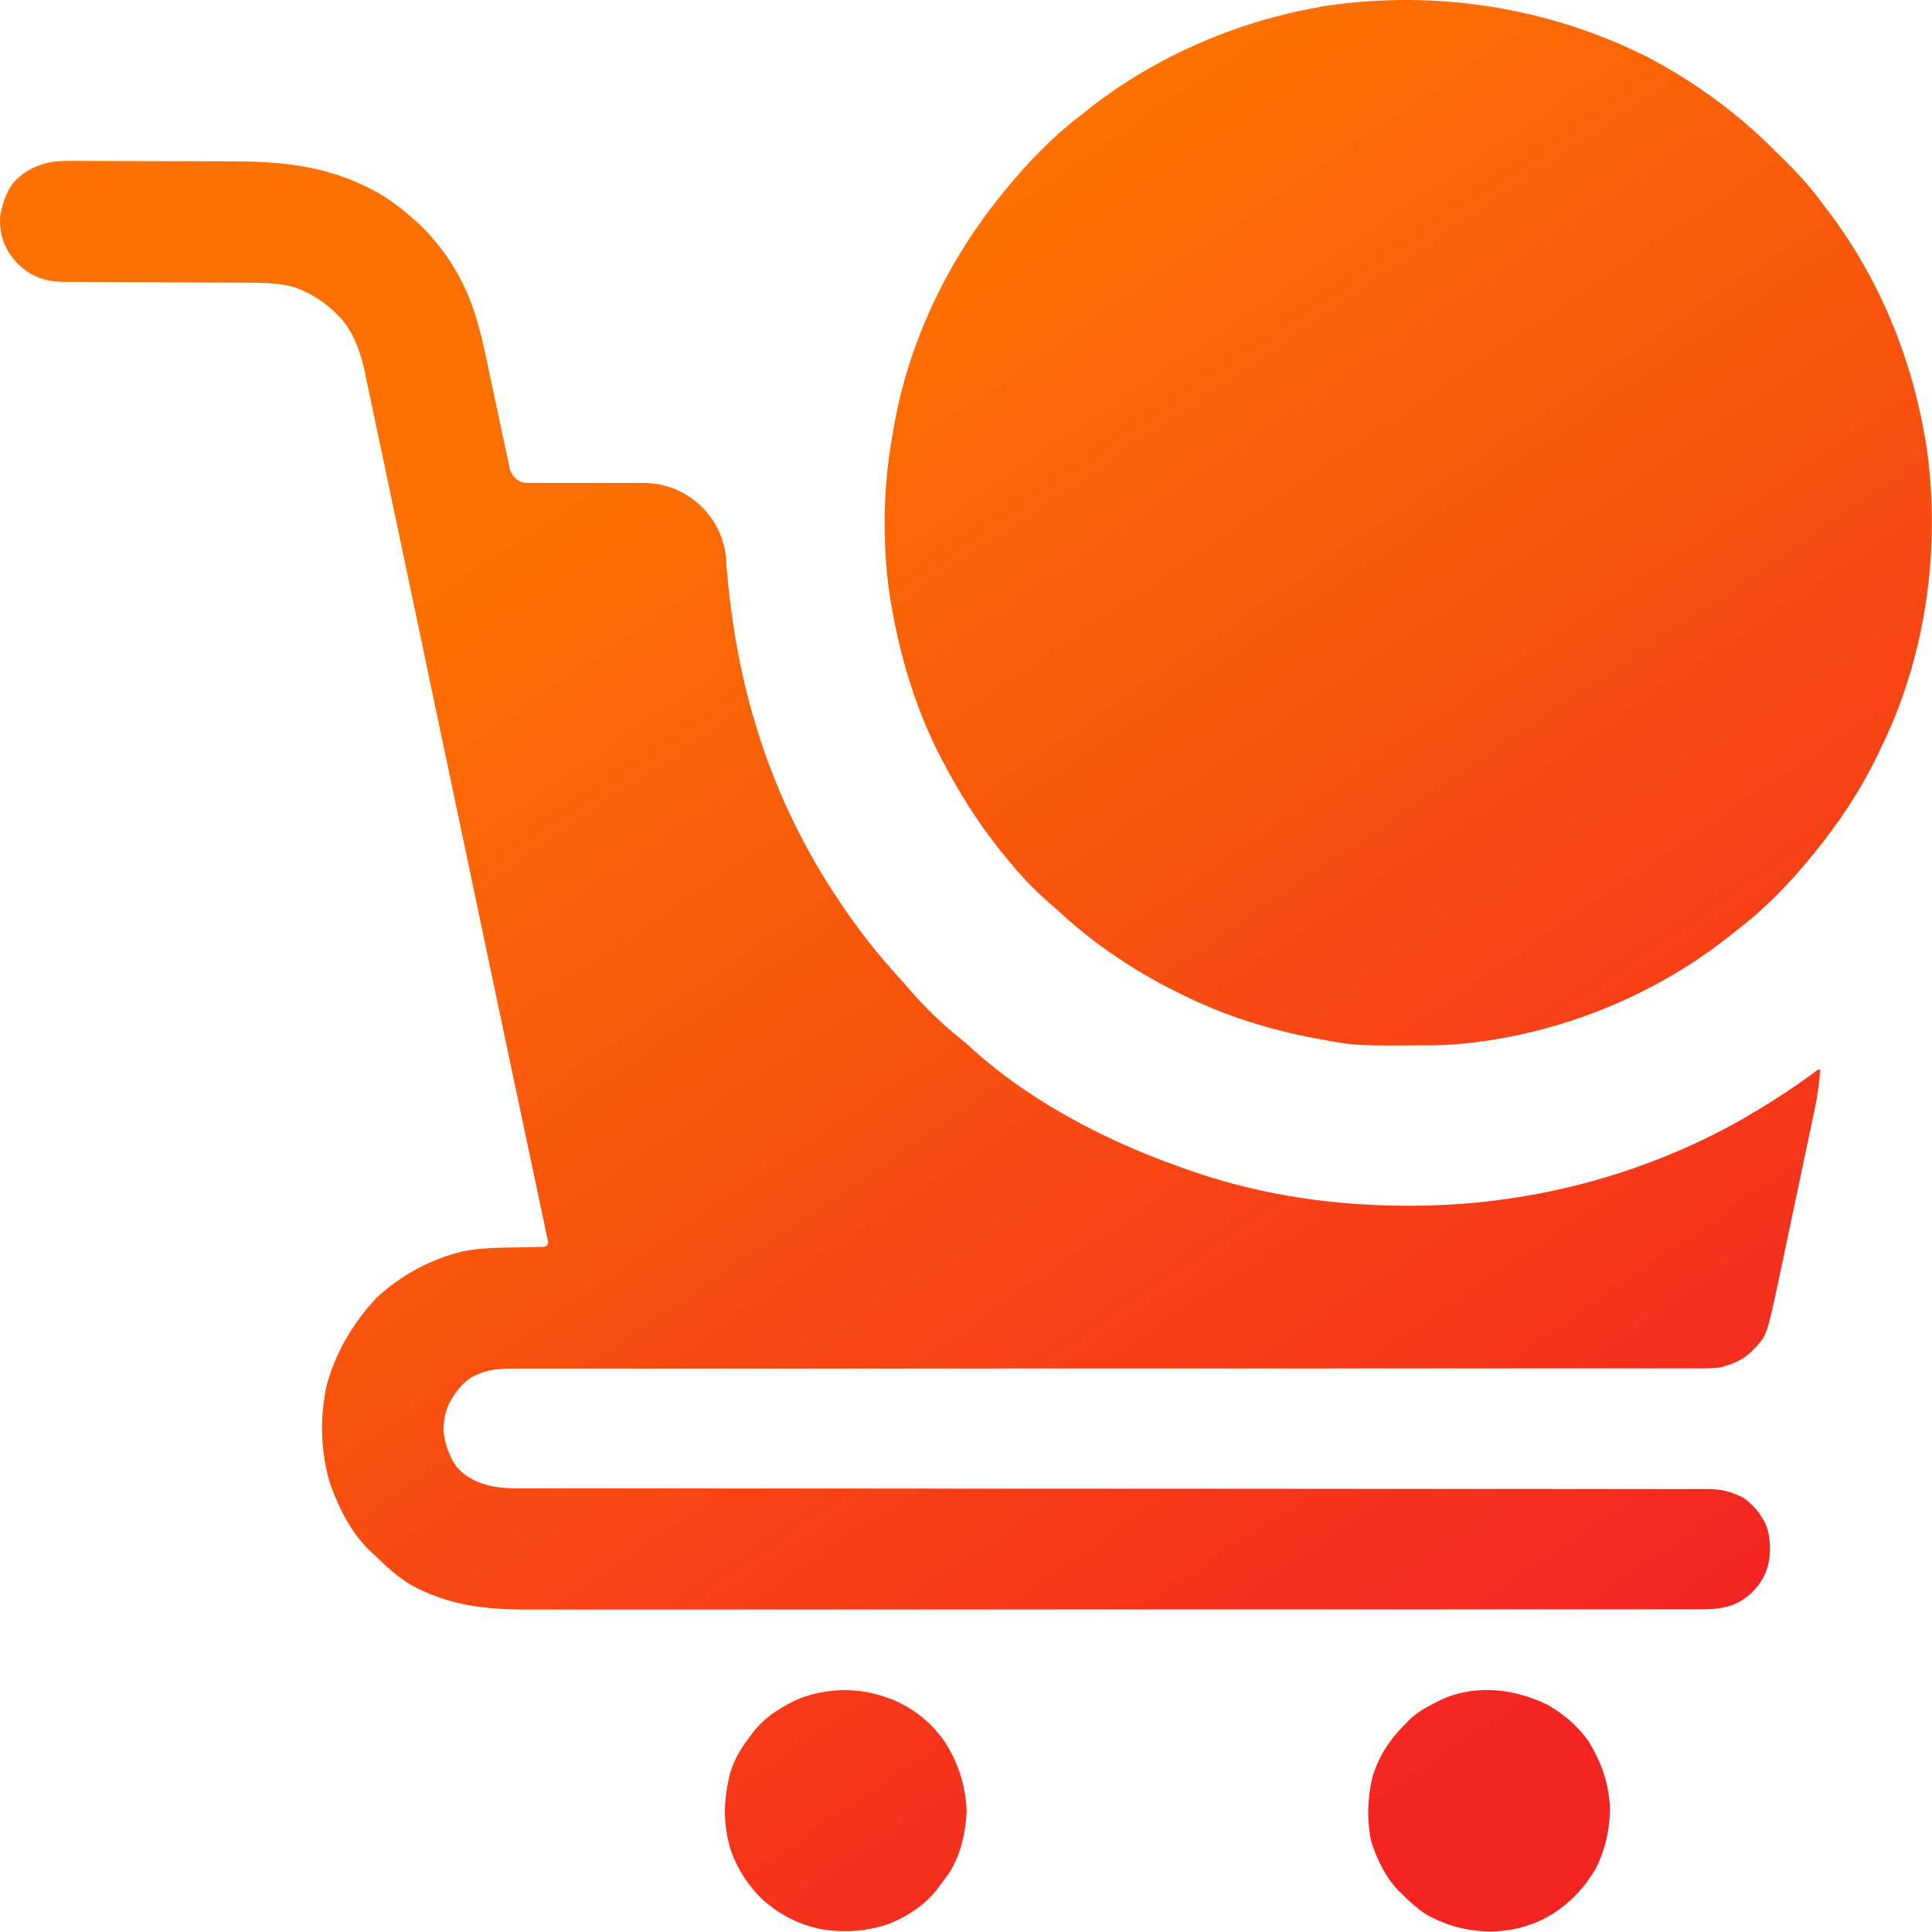
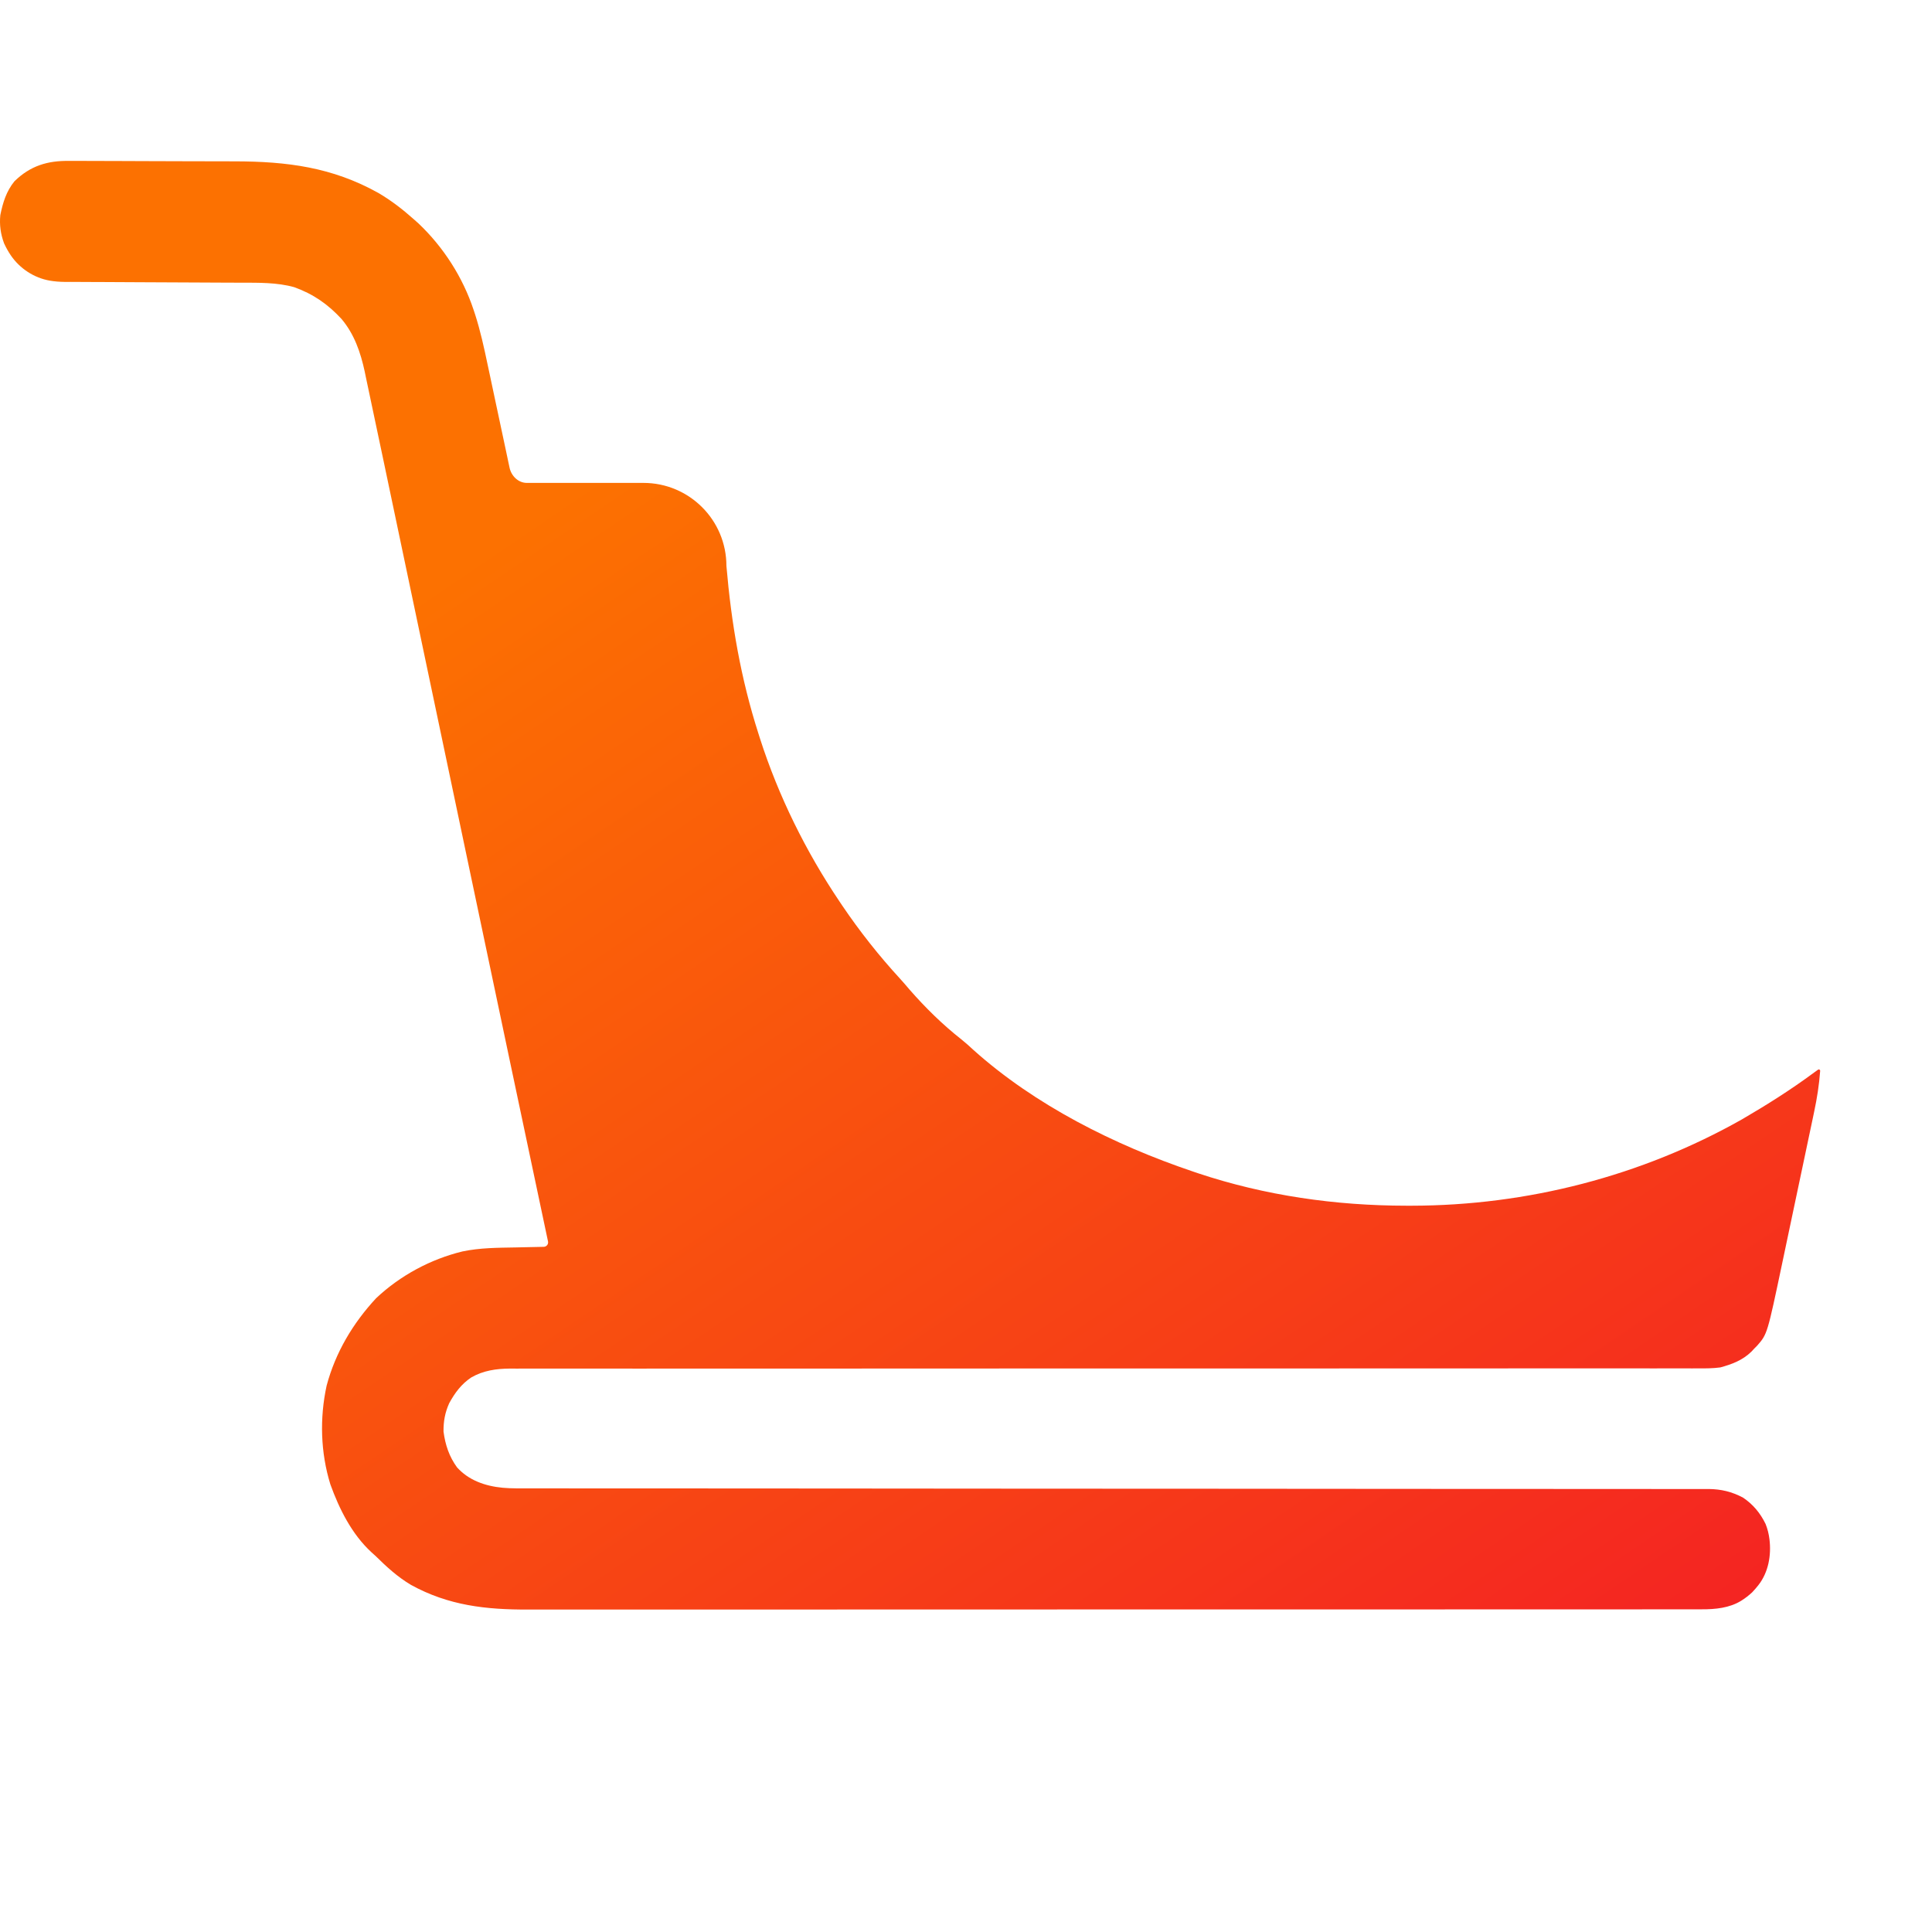
<svg xmlns="http://www.w3.org/2000/svg" width="1582" height="1582" viewBox="0 0 1582 1582" fill="none">
  <path d="M56.681 131.76L62.248 131.734C67.238 131.718 72.222 131.744 77.212 131.796C82.483 131.838 87.748 131.828 93.019 131.828C101.873 131.833 110.728 131.869 119.582 131.932C129.738 132.005 139.894 132.031 150.051 132.026C160.962 132.026 171.873 132.057 182.785 132.099C185.879 132.109 188.978 132.114 192.071 132.114C234.957 132.187 272.056 136.869 309.91 158.046C320.248 164.109 329.514 171.265 338.462 179.218L342.623 182.906C363.103 202.296 378.962 227.026 387.811 253.77L389.019 257.406C393.363 270.911 396.363 284.645 399.269 298.515L401.024 306.698C402.535 313.739 404.024 320.786 405.509 327.833C406.717 333.526 407.931 339.218 409.149 344.906C410.868 352.927 412.577 360.948 414.28 368.974C415.04 372.557 415.801 376.14 416.551 379.724L417.238 382.932V382.932C418.661 389.747 424.408 395.422 431.371 395.422H526.868C564.395 395.422 594.816 425.843 594.816 463.369V463.369C598.873 510.656 606.582 555.609 621.071 600.812L622.327 604.781C637.457 651.875 659.863 697.255 687.478 738.255L689.759 741.656C704.025 762.724 719.759 782.625 736.967 801.364C739.655 804.307 742.238 807.312 744.811 810.359C757.702 825.109 771.775 838.948 787.17 851.062C790.644 853.838 793.873 856.744 797.123 859.776C847.618 905.041 912.592 937.536 976.264 959.093L980.842 960.651C1035.83 979.005 1093.6 987.239 1151.45 987.276L1155.87 987.281C1250.3 987.177 1344.12 963.114 1426.47 916.531C1446.73 904.744 1466.56 892.229 1485.4 878.265L1488.68 875.911C1488.87 875.775 1489.1 875.703 1489.33 875.703V875.703C1489.97 875.703 1490.48 876.248 1490.43 876.89C1489.58 888.266 1487.88 899.232 1485.49 910.411L1484.43 915.505C1483.27 921.02 1482.11 926.531 1480.93 932.041L1478.49 943.645C1476.79 951.739 1475.08 959.828 1473.36 967.916C1471.39 977.203 1469.43 986.494 1467.48 995.786C1465.59 1004.8 1463.69 1013.8 1461.78 1022.81L1459.38 1034.21C1447.13 1092.36 1447.13 1092.36 1438.97 1101.73L1436.47 1104.26L1434.07 1106.83C1426.8 1113.88 1418.33 1117.06 1408.67 1119.7C1402.74 1120.49 1396.92 1120.53 1390.95 1120.47L1385.76 1120.5C1380.05 1120.52 1374.34 1120.49 1368.62 1120.47C1364.48 1120.48 1360.33 1120.49 1356.19 1120.5C1347.19 1120.52 1338.19 1120.52 1329.18 1120.49C1315.8 1120.47 1302.41 1120.48 1289.02 1120.49C1266.5 1120.52 1243.97 1120.52 1221.45 1120.5C1190.68 1120.47 1159.92 1120.49 1129.16 1120.52L1081.8 1120.55C1047.66 1120.57 1013.51 1120.57 979.368 1120.57H933.983C900.644 1120.57 867.306 1120.57 833.967 1120.58H829.446C795.358 1120.58 761.264 1120.59 727.176 1120.61H722.832C708.53 1120.62 694.228 1120.63 679.92 1120.65C649.196 1120.67 618.467 1120.68 587.738 1120.66C565.342 1120.65 542.946 1120.65 520.551 1120.67C507.243 1120.68 493.941 1120.67 480.634 1120.65C471.743 1120.64 462.853 1120.65 453.967 1120.66C448.905 1120.67 443.837 1120.67 438.774 1120.66C433.316 1120.64 427.858 1120.65 422.394 1120.67L417.655 1120.64C406.389 1120.72 395.785 1122.22 385.889 1127.91C377.743 1133.35 372.462 1140.52 367.806 1149.05C364.363 1156.75 363.103 1163.78 363.17 1172.21C364.618 1183.11 367.774 1192.68 374.28 1201.59C375.372 1202.79 376.503 1203.9 377.67 1204.95C388.208 1214.43 402.725 1218.06 416.887 1218.58C420.526 1218.72 424.201 1218.74 427.957 1218.73L433.103 1218.74C438.811 1218.75 444.519 1218.74 450.233 1218.74C454.358 1218.74 458.483 1218.75 462.608 1218.75C471.592 1218.76 480.577 1218.76 489.556 1218.76C502.91 1218.75 516.269 1218.76 529.623 1218.77C550.722 1218.79 571.816 1218.79 592.91 1218.8C626.394 1218.81 659.879 1218.83 693.363 1218.86L736.347 1218.9C771.941 1218.94 807.519 1218.97 843.082 1218.98C891.436 1219.01 939.795 1219.03 988.15 1219.04C1046.28 1219.05 1104.41 1219.1 1162.54 1219.17C1184.78 1219.19 1207.02 1219.2 1229.26 1219.19C1251.61 1219.18 1273.96 1219.2 1296.31 1219.23C1309.58 1219.26 1322.86 1219.26 1336.14 1219.24C1345.01 1219.23 1353.88 1219.24 1362.75 1219.27C1367.81 1219.29 1372.86 1219.29 1377.92 1219.27C1383.36 1219.25 1388.81 1219.28 1394.26 1219.3L1398.99 1219.26C1409.44 1219.37 1417.9 1221.42 1427.2 1226.26C1435.53 1231.9 1441.3 1238.84 1445.73 1247.88C1447.38 1252.01 1448.36 1256.11 1448.88 1260.24C1450.56 1273.52 1448.04 1287.57 1439.76 1298.08C1438.22 1300.03 1436.56 1301.92 1434.81 1303.8C1431.9 1306.51 1428.89 1308.82 1425.71 1310.79C1416.14 1316.7 1404.57 1317.82 1393.32 1317.77V1317.77L1388.13 1317.78C1382.35 1317.8 1376.58 1317.79 1370.81 1317.78L1358.3 1317.8C1349.22 1317.81 1340.14 1317.81 1331.06 1317.81C1317.55 1317.8 1304.05 1317.81 1290.54 1317.82C1265.01 1317.84 1239.49 1317.84 1213.97 1317.84C1187.15 1317.83 1160.34 1317.84 1133.52 1317.86C1093.84 1317.87 1054.15 1317.87 1014.47 1317.87L973.472 1317.86C926.092 1317.85 878.712 1317.86 831.332 1317.9C772.42 1317.95 713.514 1317.96 654.608 1317.94H650.368C629.274 1317.93 608.181 1317.94 587.092 1317.96C563.087 1317.98 539.087 1317.98 515.087 1317.96C501.66 1317.95 488.238 1317.95 474.811 1317.97C465.832 1317.98 456.853 1317.98 447.873 1317.96C442.769 1317.95 437.66 1317.96 432.551 1317.97C397.941 1318.07 367.316 1314.73 336.53 1297.78C325.514 1291.22 316.66 1283.11 307.577 1274.14L304.165 1271.06C288.123 1256.29 277.837 1235.74 270.514 1215.45C262.446 1189.39 261.676 1161.21 267.462 1134.58C274.733 1107.41 288.915 1083.58 307.962 1063.05C327.587 1044.52 352.524 1031.08 378.681 1024.73C393.066 1021.71 407.509 1021.71 422.144 1021.45L430.17 1021.27C435.193 1021.15 440.217 1021.05 445.237 1020.95C447.527 1020.9 449.211 1018.79 448.738 1016.55V1016.55C427.655 917.026 406.639 817.484 385.702 717.922C373.905 661.885 362.113 605.849 350.332 549.812L324.879 428.781C322.592 417.895 320.301 407.015 318.009 396.13C316.696 389.88 315.384 383.63 314.071 377.38C311.535 365.291 308.983 353.208 306.405 341.13C305.337 336.125 304.28 331.119 303.238 326.109C302.056 320.448 300.847 314.786 299.644 309.13L298.629 304.182C295.228 288.479 290.129 273.635 279.676 261.203C268.441 249.067 256.587 240.802 240.931 235.156C226.899 231.218 211.639 231.494 197.191 231.479L192.092 231.458C188.472 231.437 184.847 231.427 181.228 231.416C175.488 231.395 169.748 231.369 164.009 231.333C147.702 231.239 131.389 231.156 115.082 231.104C105.077 231.073 95.077 231.015 85.071 230.948C81.275 230.927 77.478 230.911 73.675 230.906C68.363 230.901 63.05 230.864 57.738 230.823L53.025 230.838C48.755 230.787 44.733 230.476 40.846 229.807C27.964 227.592 16.28 219.951 8.898 209.165C6.849 206.17 5.03 202.917 3.347 199.291C0.509 191.671 -0.538 184.218 0.259 176.13C2.363 165.843 5.149 156.661 11.837 148.427C24.816 135.76 38.905 131.489 56.681 131.76Z" fill="url(#paint0_linear_388_8170)" />
-   <path d="M1348.44 46.405C1384.76 65.416 1417.81 88.957 1447.28 117.442L1450.74 120.78C1465.43 134.999 1479.6 149.218 1491.67 165.759C1493.72 168.551 1495.8 171.322 1497.91 174.072C1541.8 232.072 1568.84 302.025 1578.65 373.874C1587.59 447.858 1578.13 524.405 1549.05 593.129C1545.67 600.921 1542.08 608.608 1538.39 616.254L1536.61 619.942C1522.92 647.921 1505.57 673.983 1485.88 698.103L1483.88 700.588C1465.75 722.879 1445.43 743.983 1422.56 761.421C1420.66 762.947 1418.75 764.473 1416.84 765.999C1359.54 811.457 1289.97 841.322 1217.66 852.15C1202.72 854.338 1187.91 855.858 1172.81 855.937L1168.63 855.973C1110.03 856.327 1110.03 856.327 1081.27 850.994L1076.32 850.088C1039.59 843.14 1003.66 832.009 970.084 815.473L965.985 813.478C930.422 796.02 897.693 774.442 868.511 747.593C865.324 744.687 862.084 741.827 858.792 739.03C847.667 729.317 837.459 718.707 828.006 707.369L826.084 705.098C805.886 681.062 788.605 654.817 773.954 627.067L772.402 624.187C751.693 585.588 738.589 543.405 730.714 500.431L729.933 496.192C722.178 451.426 722.548 401.431 730.714 356.812L731.417 352.541C743.115 281.931 775.272 214.494 820.282 159.14L822.277 156.661C840.798 133.838 861.709 112.067 885.146 94.28L889.704 90.629C946.49 45.385 1016.21 15.895 1087.76 4.489C1176.98 -8.194 1267.77 6.067 1348.44 46.405ZM735.933 1393.88C752.079 1402.07 763.891 1412.16 774.183 1427.06C784.818 1444.13 790.719 1462.44 791.521 1482.61C790.886 1499.89 786.813 1518.07 777.714 1532.88C775.037 1536.83 772.235 1540.62 769.324 1544.39L766.928 1547.61C756.938 1560.13 743.1 1569.13 728.396 1575.18C710.324 1581.43 692.417 1582.67 673.574 1579.91C654.928 1576.29 639.636 1568.57 625.219 1556.26C612.844 1544.56 603.365 1529.96 598.001 1513.76C591.844 1492.1 592.433 1473.54 597.902 1451.73C601.423 1439.92 607.422 1430.57 614.891 1420.84L617.047 1417.91C626.98 1405.25 641.209 1396.67 655.803 1390.35C682.74 1380.7 709.834 1381.99 735.933 1393.88ZM1265.33 1394.97C1279.06 1402.27 1291.53 1412.81 1300.56 1425.48C1310.83 1442.26 1317.28 1459.38 1318.17 1479.2C1318.52 1497.16 1314.62 1514.01 1306.65 1530.1C1297.28 1546.24 1284.31 1559.7 1268.14 1569.1C1253.27 1577.55 1236.77 1581.51 1219.72 1581.6C1200.84 1581.16 1183.63 1576.69 1167.18 1567.19C1159.98 1562.36 1153.8 1556.67 1147.68 1550.57L1144.69 1547.69C1134.42 1537.01 1127.79 1522.7 1123.06 1508.77C1118.97 1491.47 1119.74 1471.82 1123.93 1454.62C1129.38 1437.22 1137.97 1424.44 1150.77 1411.58L1153.54 1408.64C1160.05 1402.29 1167.42 1398.2 1175.47 1394.11L1178.58 1392.53C1206.37 1379.04 1237.86 1382.31 1265.33 1394.97Z" fill="url(#paint1_linear_388_8170)" />
  <defs>
    <linearGradient id="paint0_linear_388_8170" x1="281.989" y1="528.051" x2="1009.95" y2="1602.4" gradientUnits="userSpaceOnUse">
      <stop stop-color="#FC7101" />
      <stop offset="1" stop-color="#F42422" />
    </linearGradient>
    <linearGradient id="paint1_linear_388_8170" x1="281.989" y1="528.051" x2="1009.95" y2="1602.4" gradientUnits="userSpaceOnUse">
      <stop stop-color="#FC7101" />
      <stop offset="1" stop-color="#F42422" />
    </linearGradient>
  </defs>
</svg>